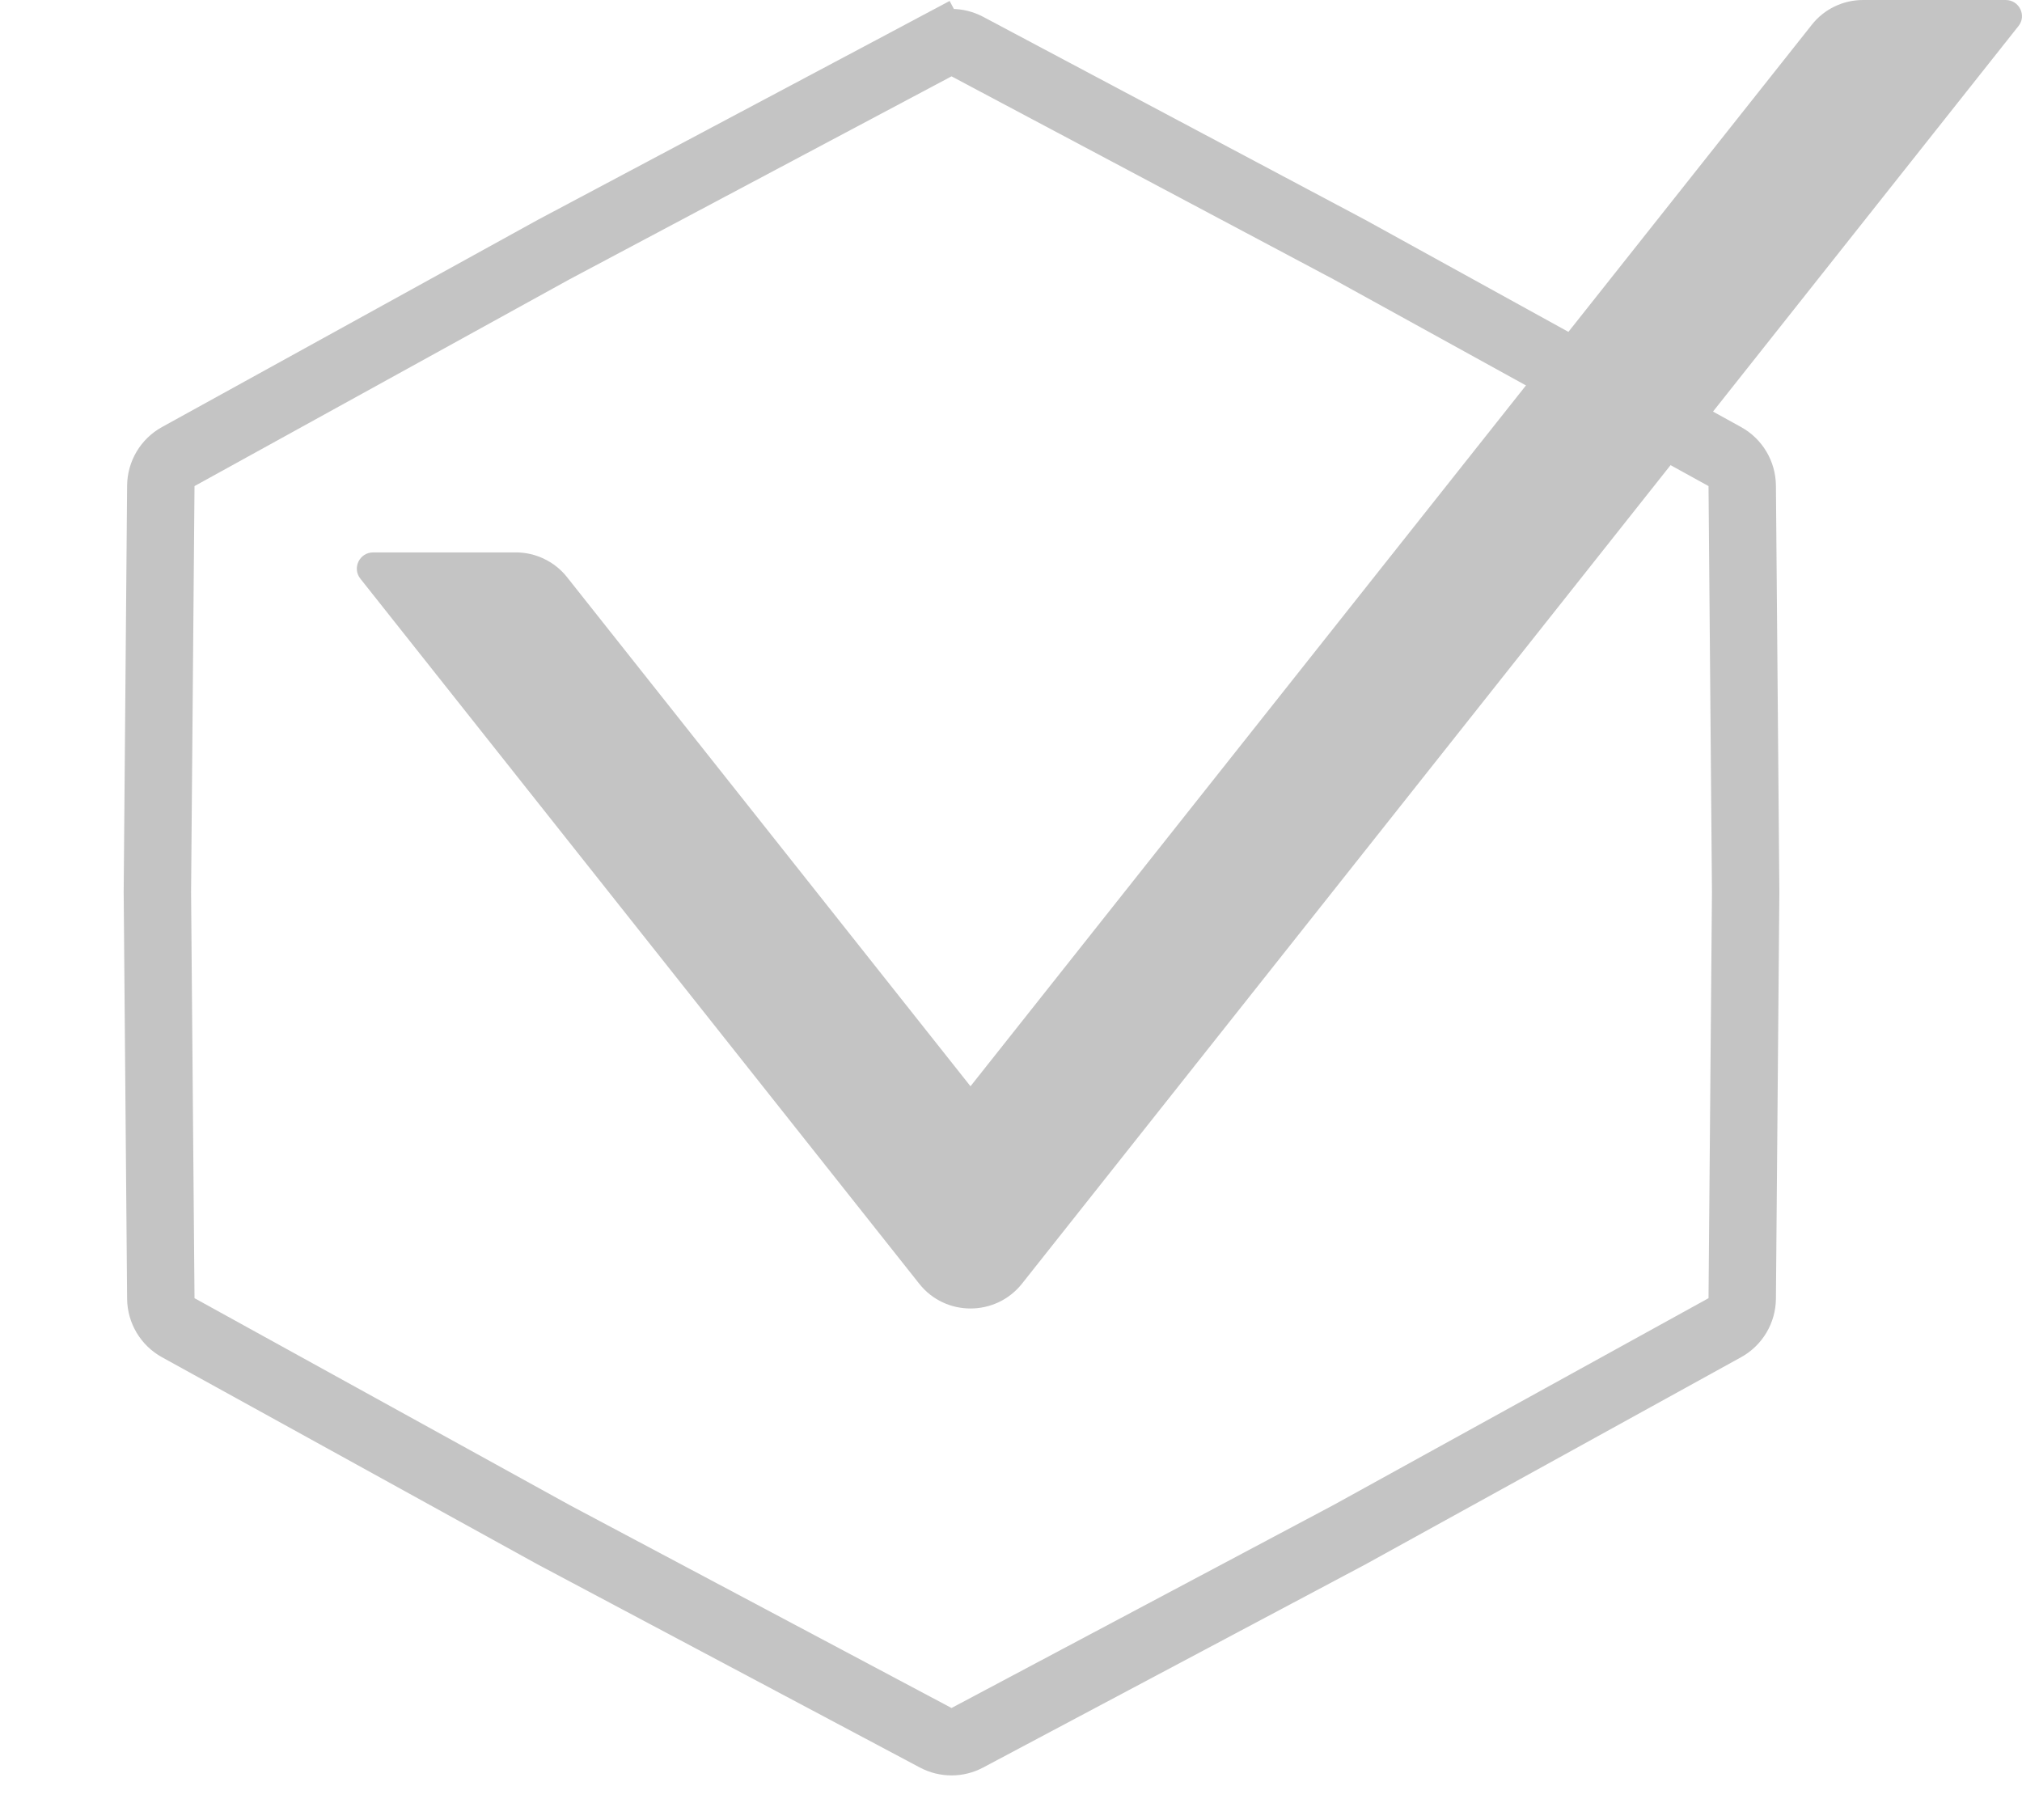
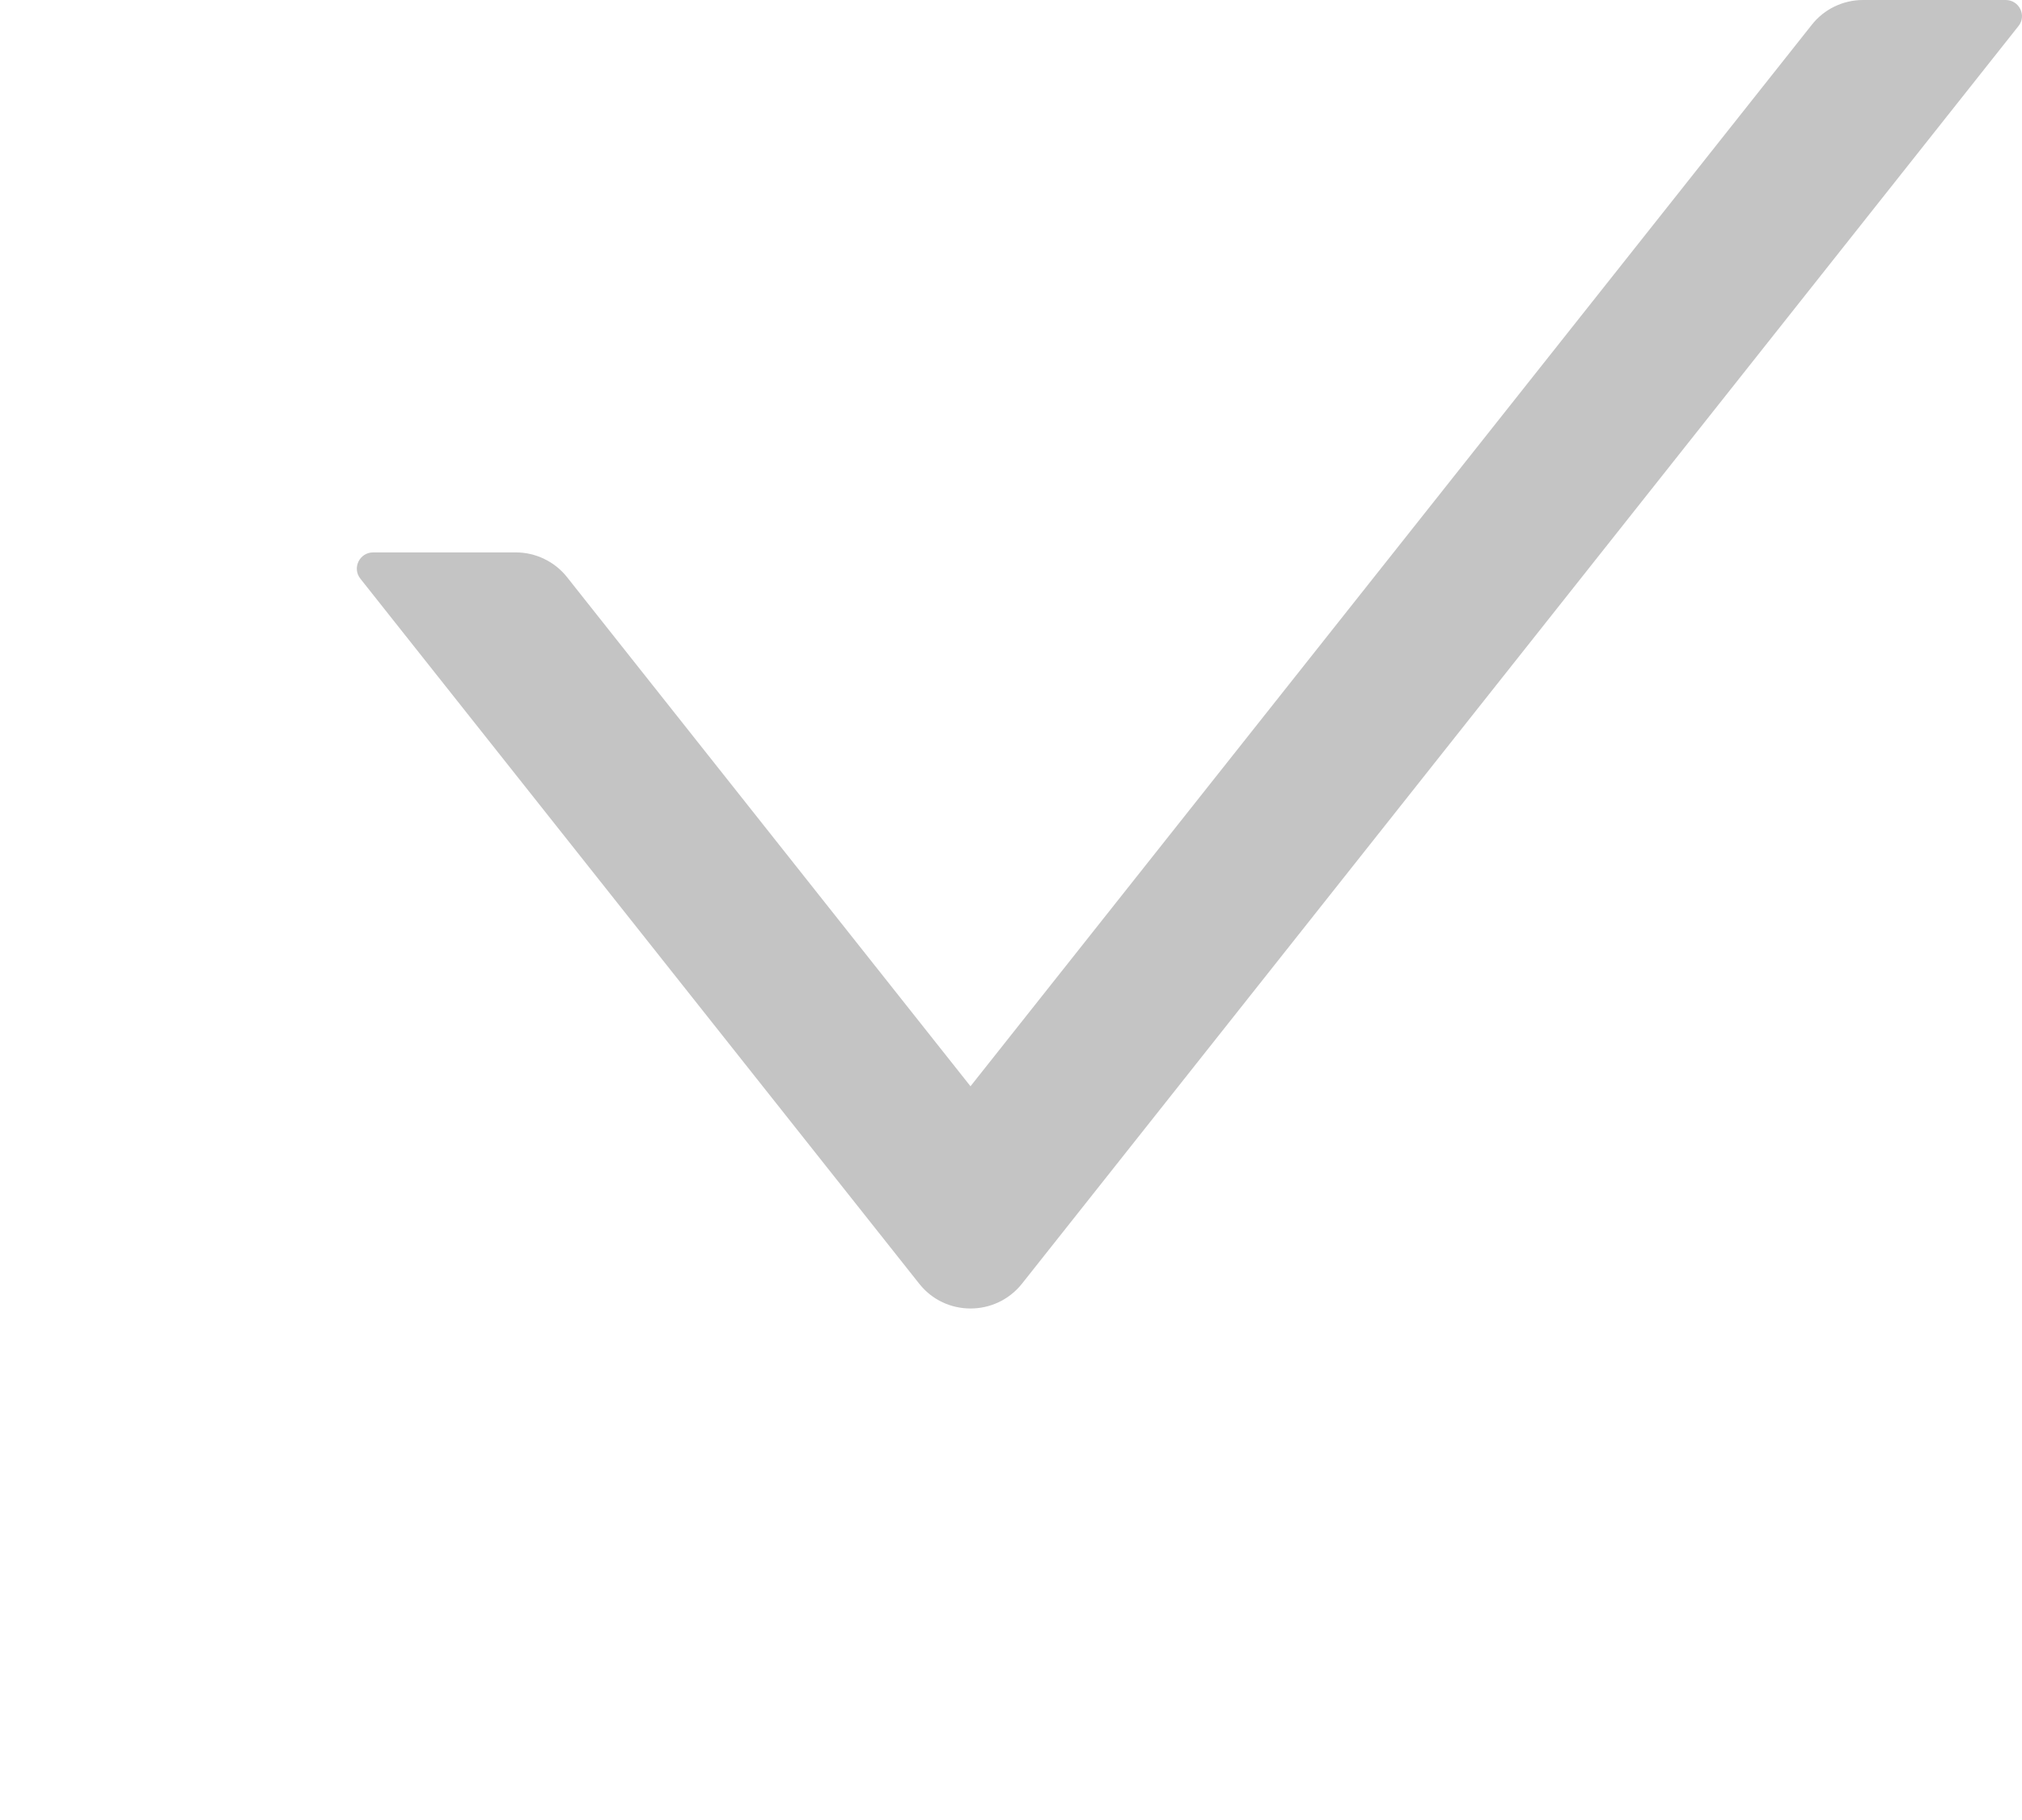
<svg xmlns="http://www.w3.org/2000/svg" width="30" height="27" viewBox="0 0 30 27" fill="none">
-   <path d="M13.883 0.691C14.03 0.613 14.206 0.613 14.352 0.691L20.021 3.703L25.59 6.773C25.748 6.86 25.847 7.026 25.849 7.207L25.9 13.235L25.849 19.264C25.847 19.445 25.748 19.61 25.59 19.697L20.021 22.768L14.352 25.78C14.206 25.858 14.03 25.858 13.883 25.78L8.214 22.768L2.645 19.697C2.487 19.61 2.388 19.445 2.386 19.264L2.335 13.235L2.386 7.207C2.388 7.026 2.487 6.86 2.645 6.773L8.214 3.703L13.883 0.691L13.648 0.249L13.883 0.691Z" stroke="#C4C4C4" />
  <path d="M29.757 0H27.641C27.344 0 27.063 0.136 26.881 0.368L14.399 16.115L8.413 8.562C8.323 8.448 8.207 8.355 8.075 8.292C7.944 8.228 7.799 8.195 7.653 8.195H5.537C5.334 8.195 5.222 8.427 5.346 8.584L13.639 19.045C14.026 19.534 14.771 19.534 15.162 19.045L29.948 0.386C30.072 0.232 29.96 0 29.757 0Z" fill="#C4C4C4" />
</svg>